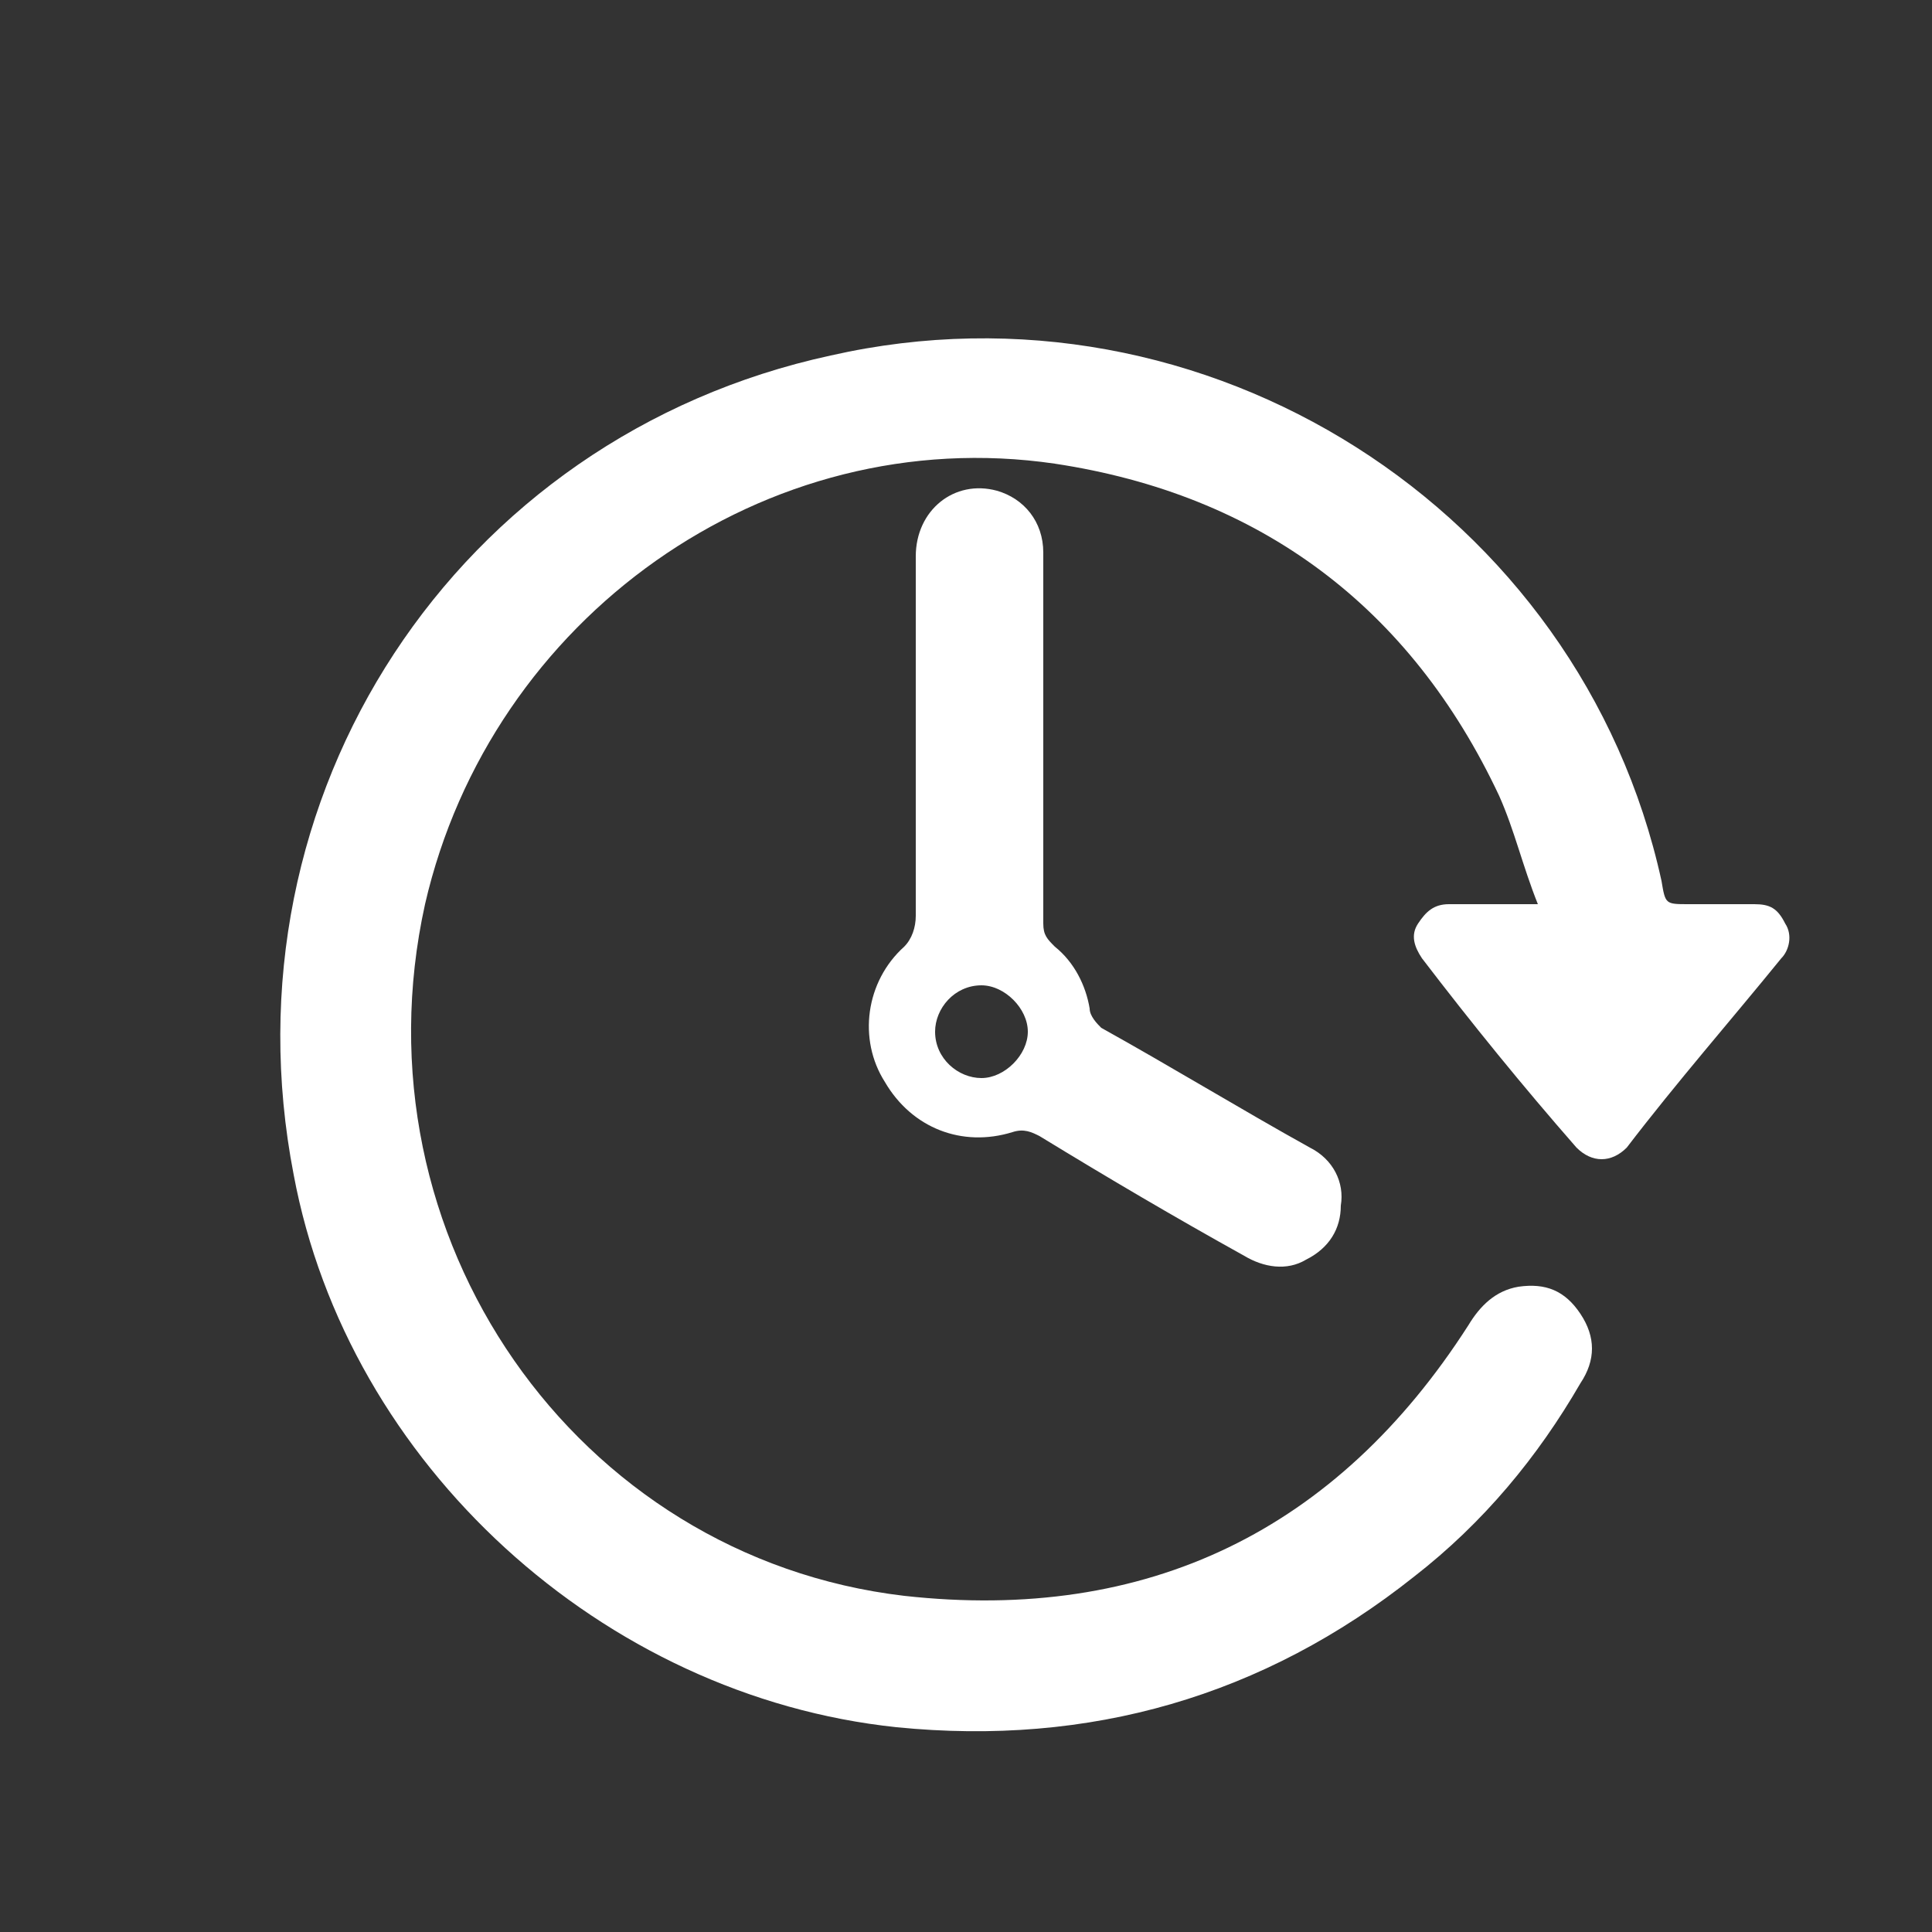
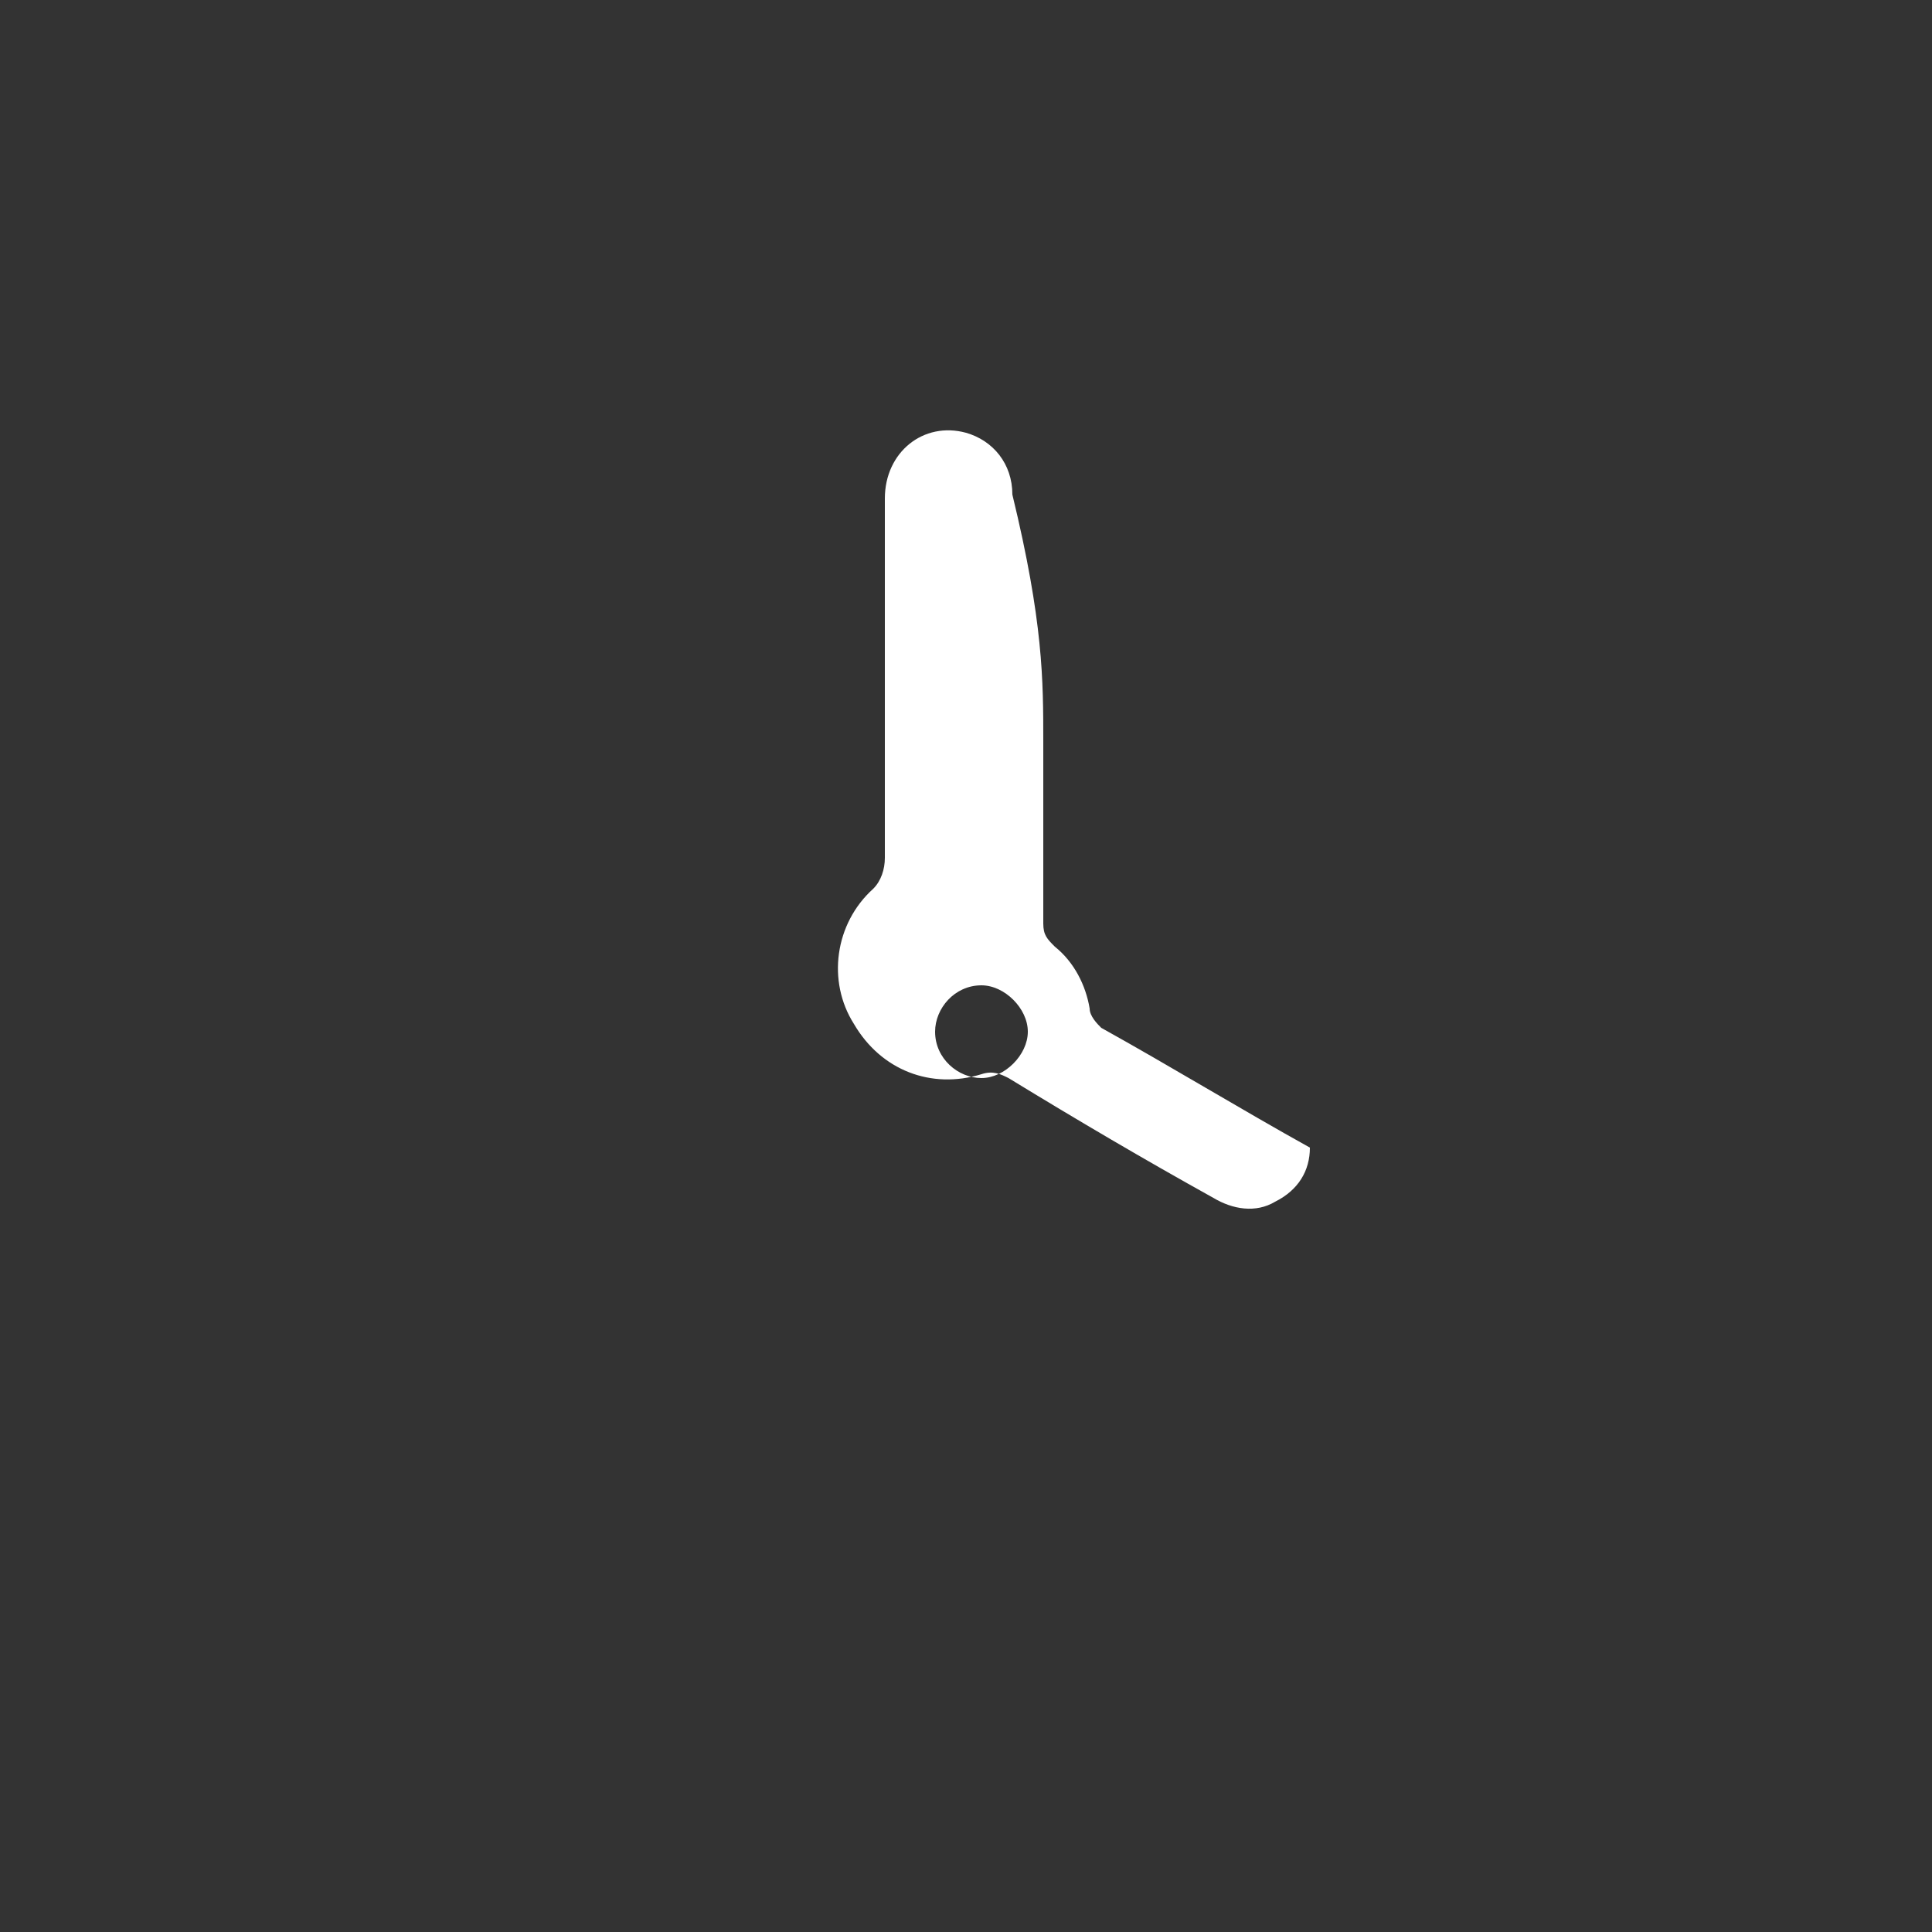
<svg xmlns="http://www.w3.org/2000/svg" id="Layer_1" x="0px" y="0px" viewBox="0 0 50 50" xml:space="preserve">
  <rect x="0" y="0" width="50" height="50" fill="#333333" stroke="none" />
  <style type="text/css">	.st0{fill:#FFFFFF;}</style>
  <g>
-     <path class="st0" d="M39.8,23.4c-0.4-1-0.6-1.9-1-2.8c-2.3-4.9-6.2-7.8-11.5-8.6c-7.5-1.1-14.6,4-16.3,11.4  C9.1,32,14.9,40.3,23.4,41.3c6.3,0.7,11.2-1.7,14.6-7c0.3-0.5,0.7-0.9,1.3-1c0.7-0.1,1.2,0.1,1.6,0.7c0.4,0.6,0.4,1.2,0,1.8  c-1.1,1.9-2.5,3.6-4.3,5c-3.9,3.1-8.4,4.4-13.4,3.9c-7.6-0.8-14.2-6.8-15.6-14.3c-1.9-9.8,4.2-19.1,13.9-21.2  C31.2,7,40.9,13.2,43,22.8c0.1,0.6,0.1,0.6,0.7,0.6c0.6,0,1.2,0,1.7,0c0.4,0,0.6,0.1,0.8,0.5c0.2,0.3,0.1,0.7-0.1,0.9  c-1.3,1.6-2.7,3.2-4,4.9c-0.4,0.4-0.9,0.4-1.3,0c-1.4-1.6-2.7-3.2-4-4.9c-0.2-0.3-0.3-0.6-0.1-0.9c0.2-0.3,0.4-0.5,0.8-0.5  C38.1,23.4,38.9,23.4,39.8,23.4z" />
-     <path class="st0" d="M27,19.2c0,1.6,0,3.2,0,4.7c0,0.3,0.1,0.4,0.3,0.6c0.5,0.4,0.8,1,0.9,1.6c0,0.2,0.2,0.4,0.3,0.5  c1.8,1,3.6,2.1,5.4,3.1c0.6,0.3,0.9,0.9,0.8,1.5c0,0.6-0.3,1.1-0.9,1.4c-0.5,0.3-1.1,0.2-1.6-0.1c-1.8-1-3.5-2-5.3-3.1  c-0.2-0.1-0.4-0.2-0.7-0.1c-1.3,0.4-2.6-0.1-3.3-1.3c-0.7-1.1-0.5-2.6,0.5-3.5c0.2-0.2,0.3-0.5,0.3-0.8c0-3.1,0-6.2,0-9.3  c0-1.2,1-2,2.1-1.7c0.7,0.2,1.2,0.8,1.2,1.6C27,16.1,27,17.6,27,19.2z M25.4,25.5c-0.7,0-1.2,0.6-1.2,1.2c0,0.7,0.6,1.2,1.2,1.2  c0.6,0,1.2-0.6,1.2-1.2C26.6,26.1,26,25.5,25.4,25.5z" />
+     <path class="st0" d="M27,19.2c0,1.6,0,3.2,0,4.7c0,0.3,0.1,0.4,0.3,0.6c0.5,0.4,0.8,1,0.9,1.6c0,0.2,0.2,0.4,0.3,0.5  c1.8,1,3.6,2.1,5.4,3.1c0,0.6-0.3,1.1-0.9,1.4c-0.5,0.3-1.1,0.2-1.6-0.1c-1.8-1-3.5-2-5.3-3.1  c-0.2-0.1-0.4-0.2-0.7-0.1c-1.3,0.4-2.6-0.1-3.3-1.3c-0.7-1.1-0.5-2.6,0.5-3.5c0.2-0.2,0.3-0.5,0.3-0.8c0-3.1,0-6.2,0-9.3  c0-1.2,1-2,2.1-1.7c0.7,0.2,1.2,0.8,1.2,1.6C27,16.1,27,17.6,27,19.2z M25.4,25.5c-0.7,0-1.2,0.6-1.2,1.2c0,0.7,0.6,1.2,1.2,1.2  c0.6,0,1.2-0.6,1.2-1.2C26.6,26.1,26,25.5,25.4,25.5z" />
  </g>
</svg>